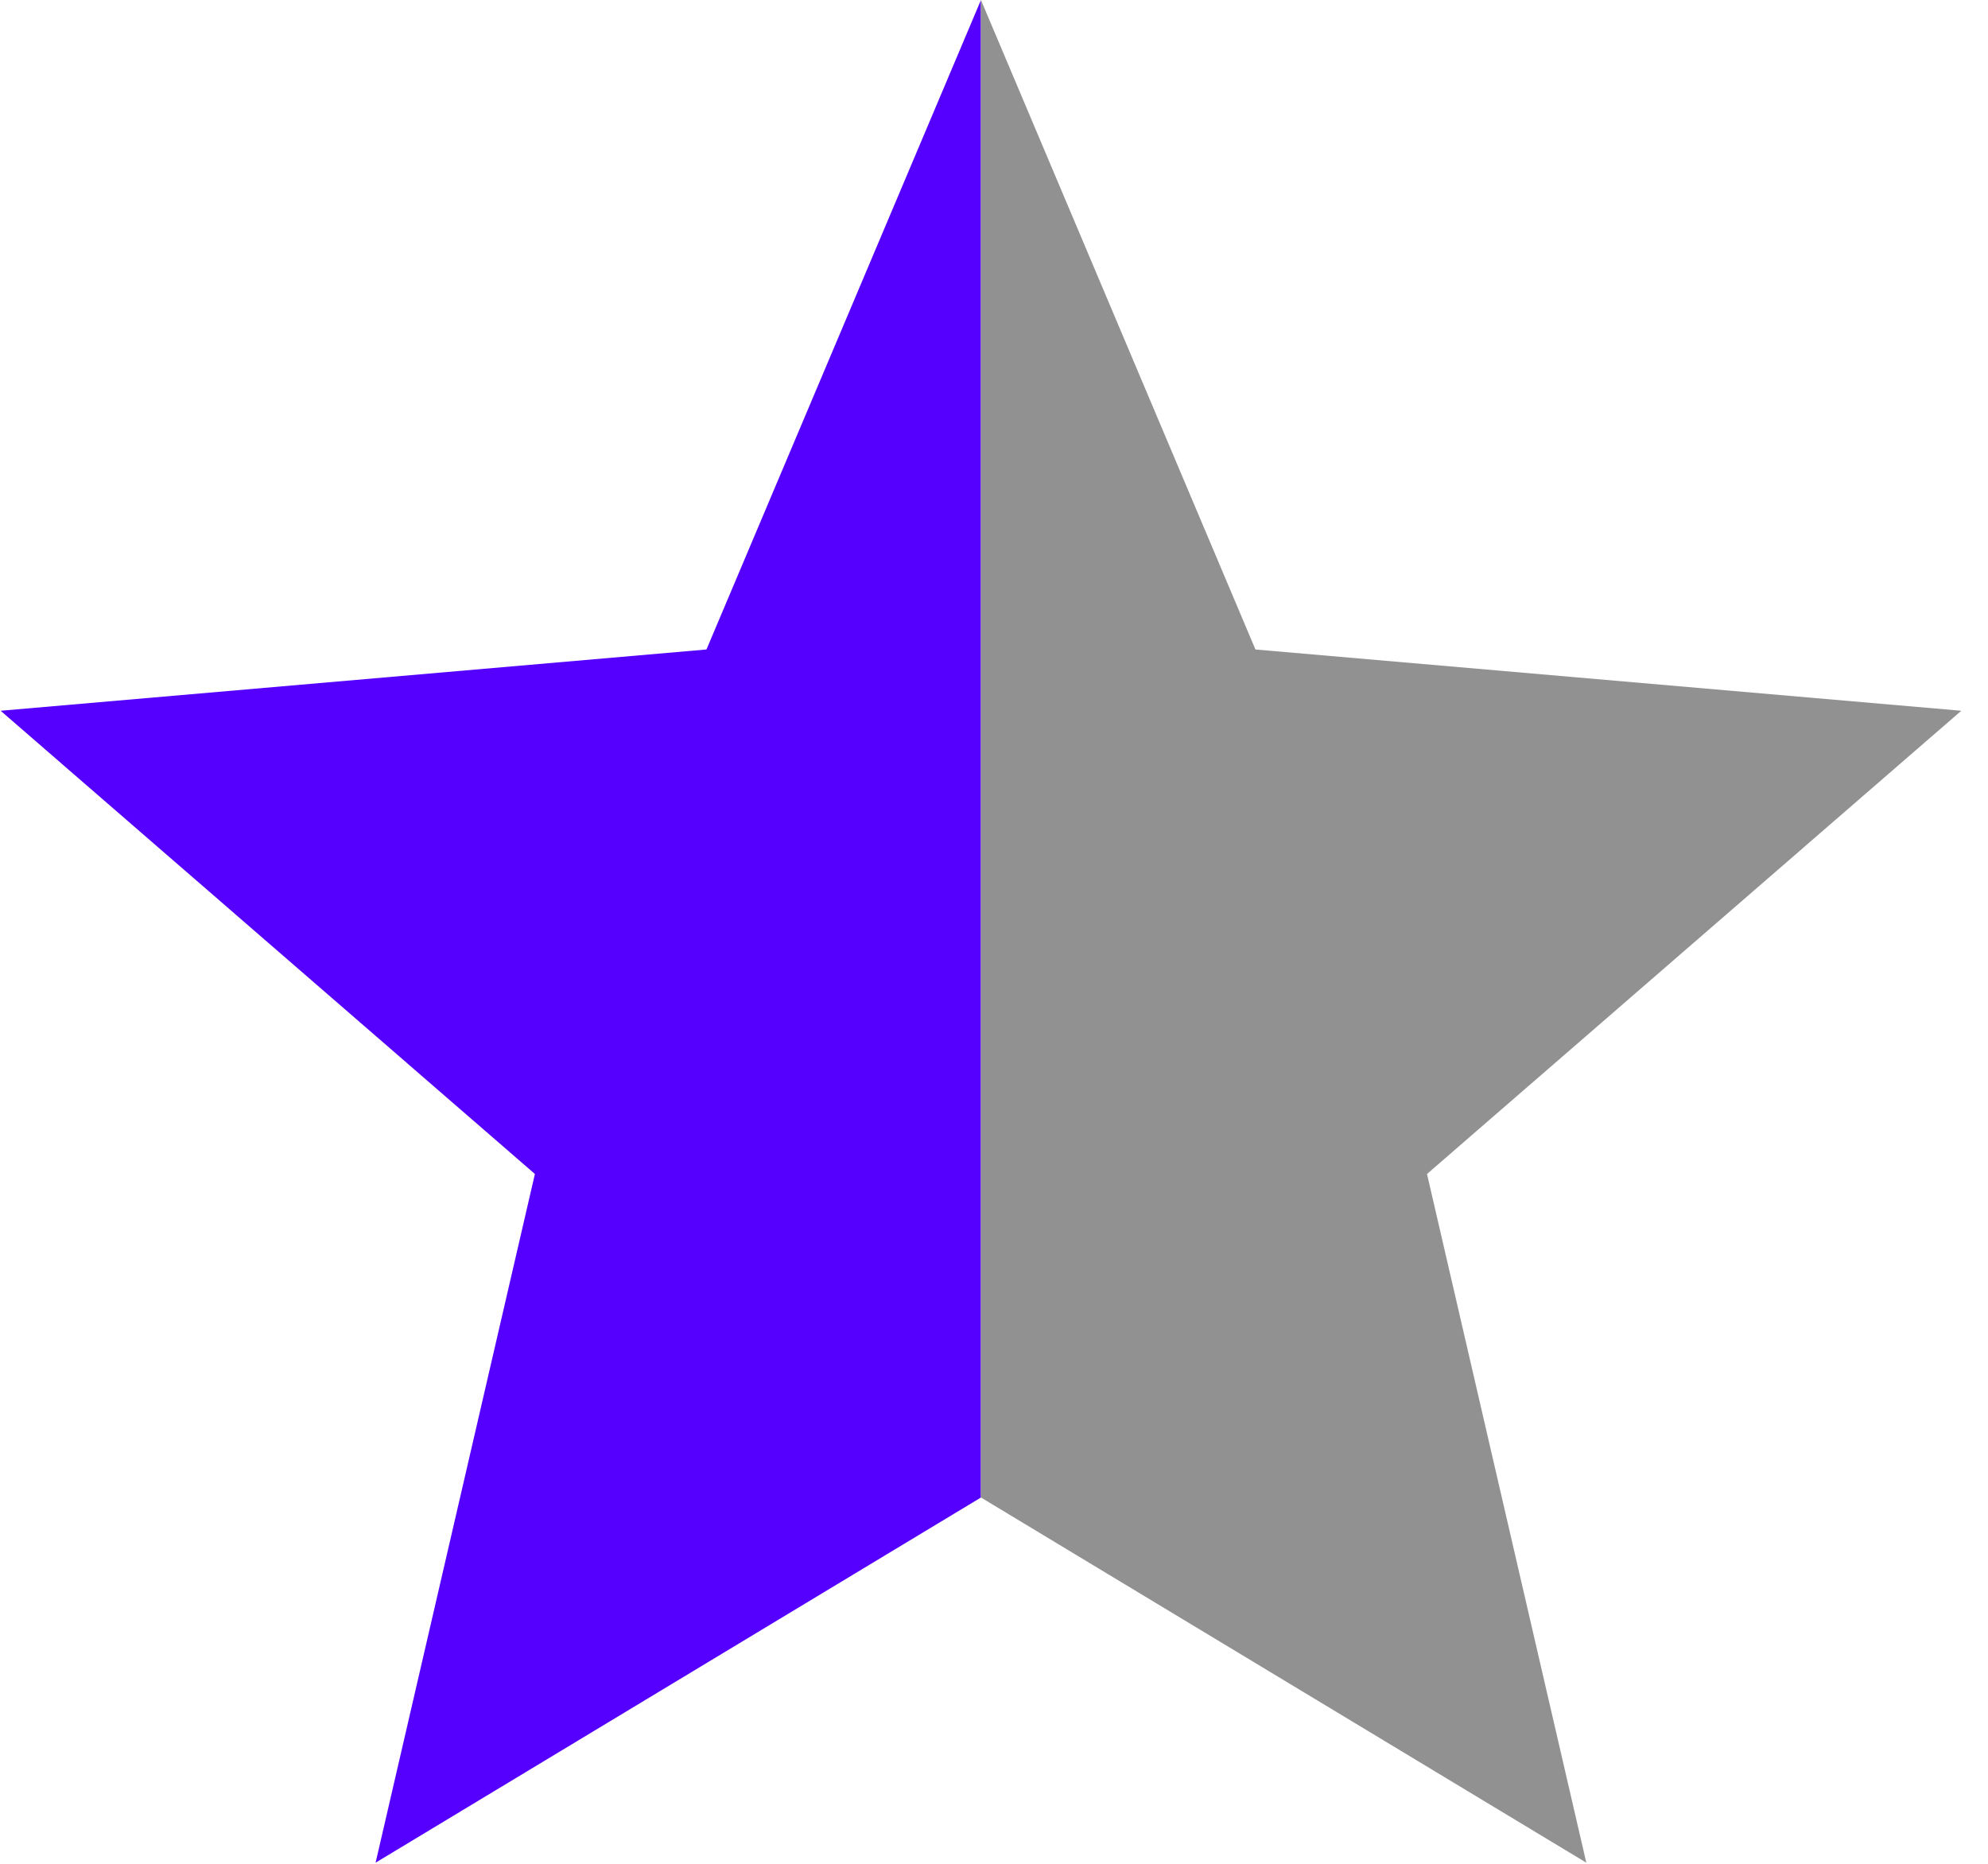
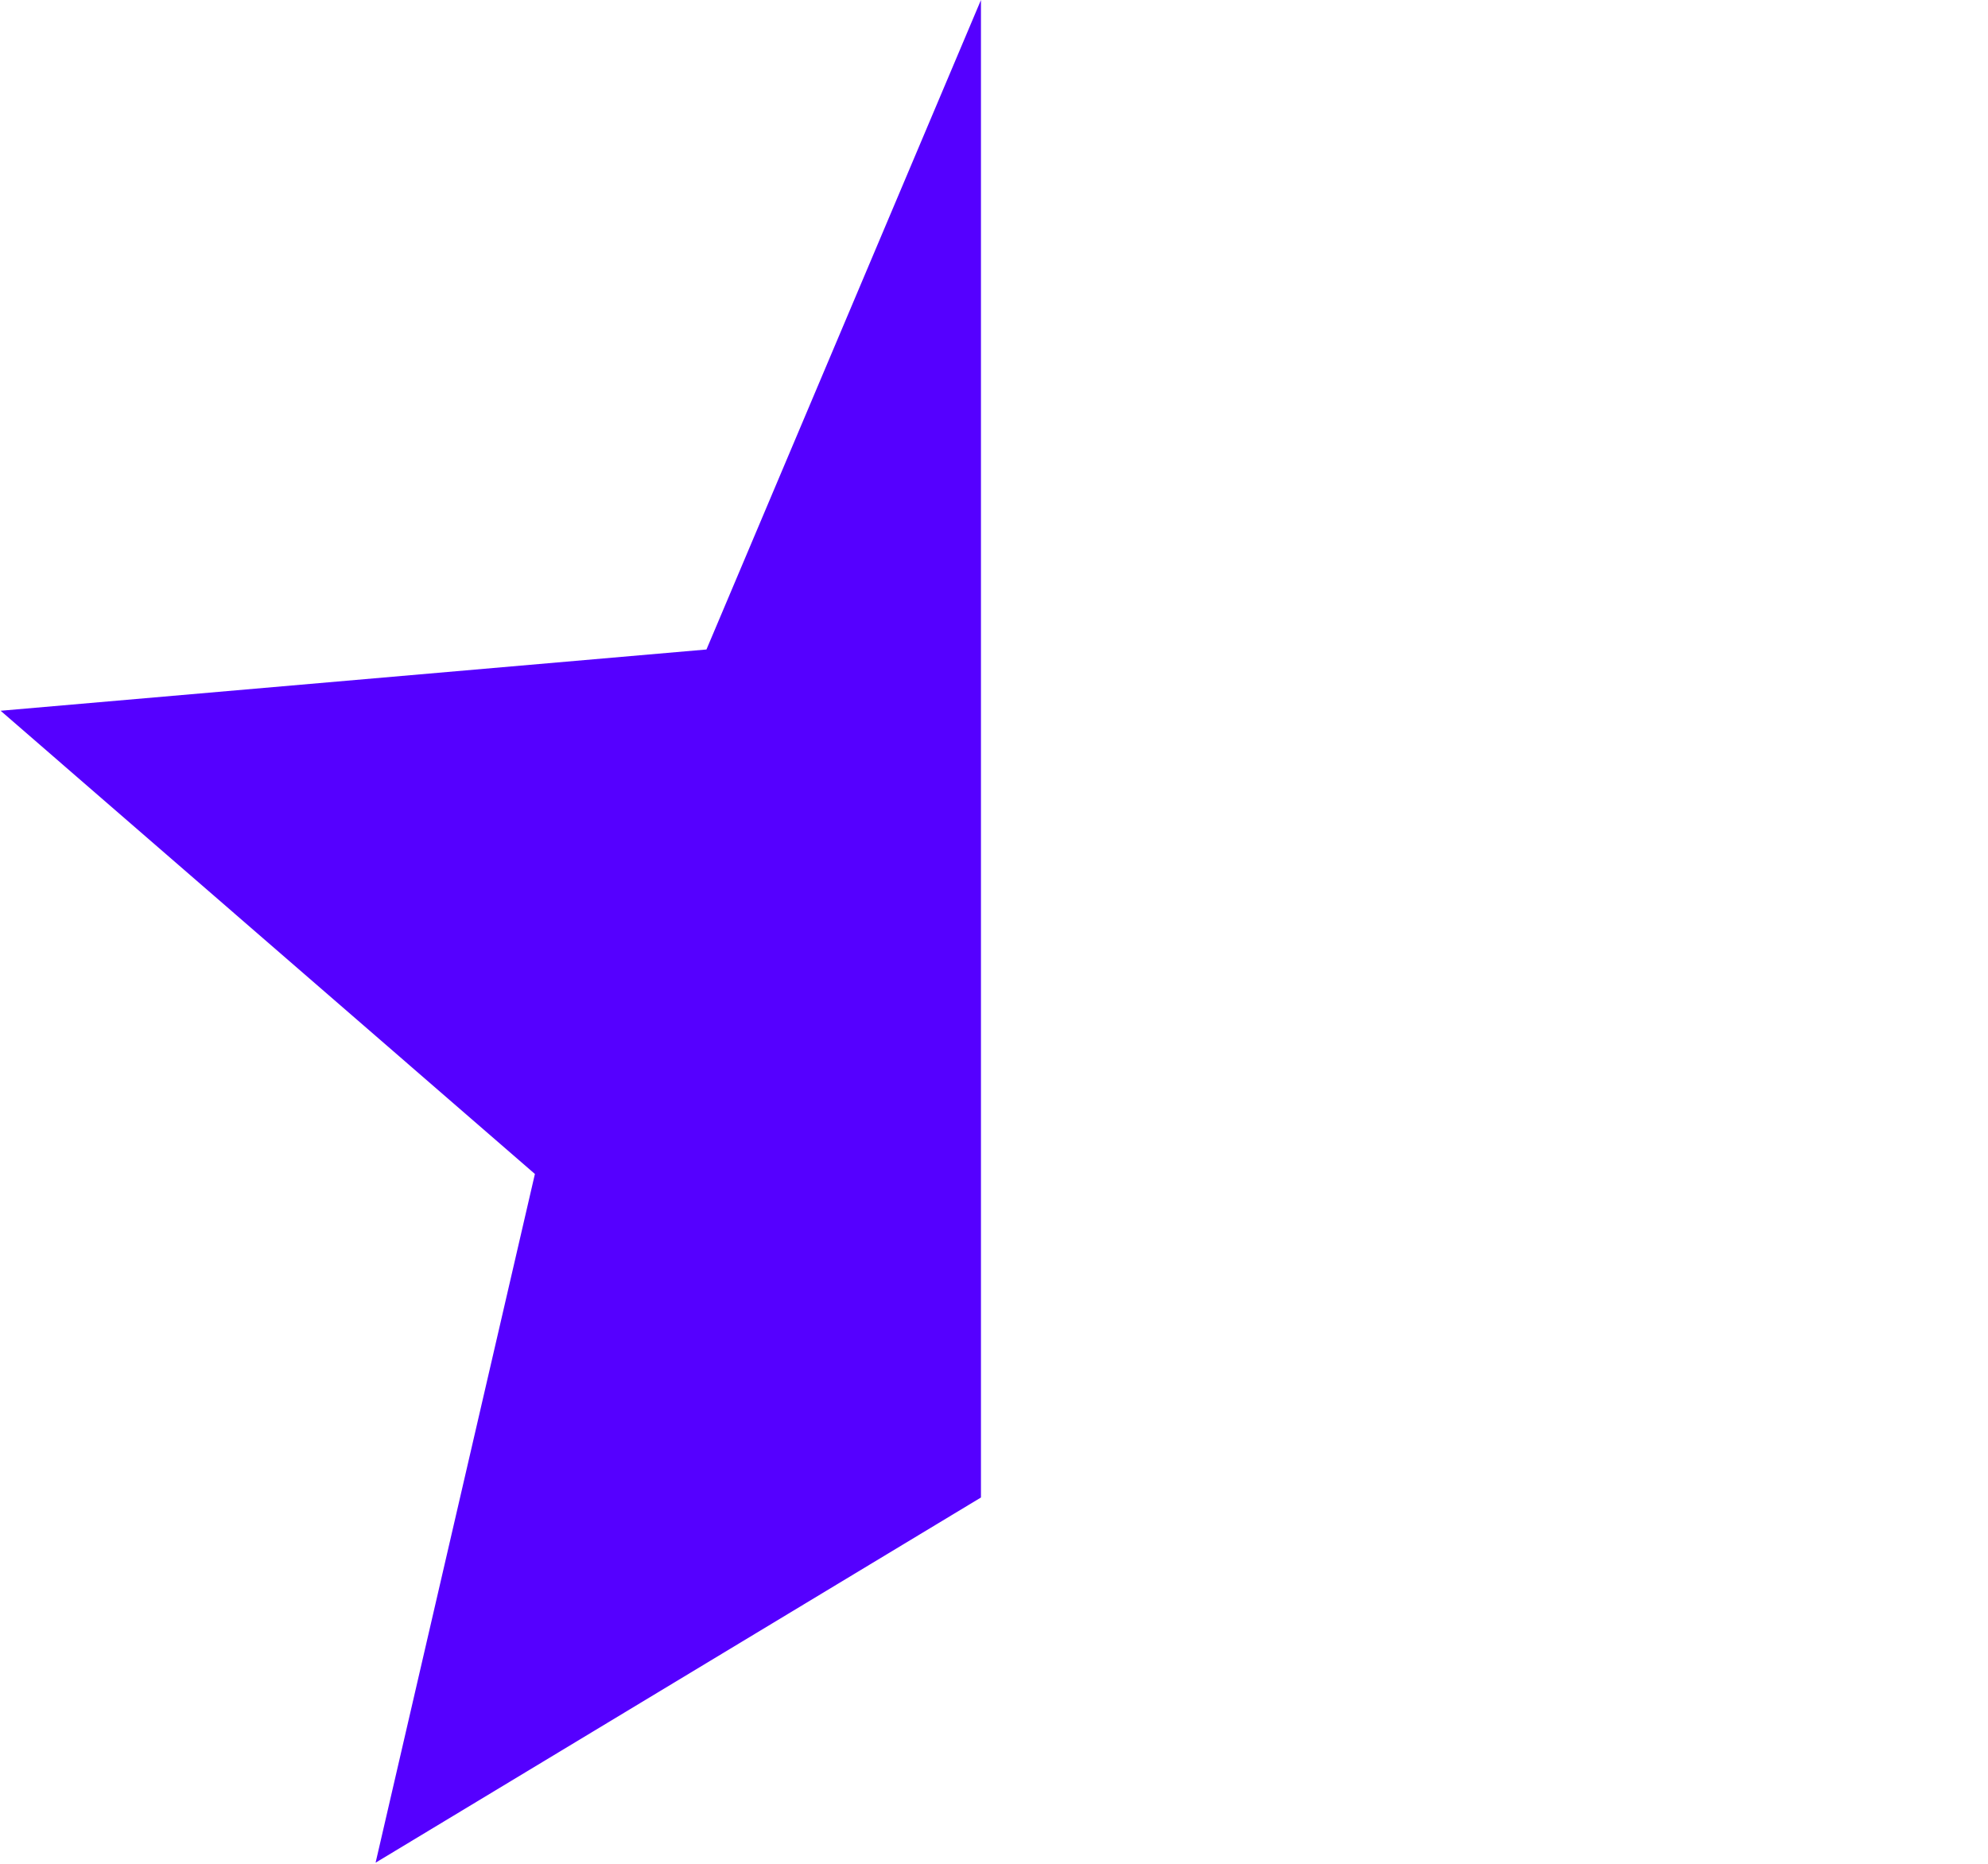
<svg xmlns="http://www.w3.org/2000/svg" xml:space="preserve" style="fill-rule:evenodd;clip-rule:evenodd;stroke-linejoin:round;stroke-miterlimit:2" viewBox="0 0 16 15">
  <path d="m12 2 2.8 6.625 7.2.625-5.45 4.725L18.175 21 12 17.275V2Z" style="fill:#50f" transform="matrix(-.789 0 0 .789 17.363 -1.578)" />
-   <path d="M12 17.275 5.825 21l1.625-7.025L2 9.25l7.2-.625L12 2v15.275Z" style="fill:#919191" transform="matrix(-.789 0 0 .789 17.363 -1.578)" />
</svg>